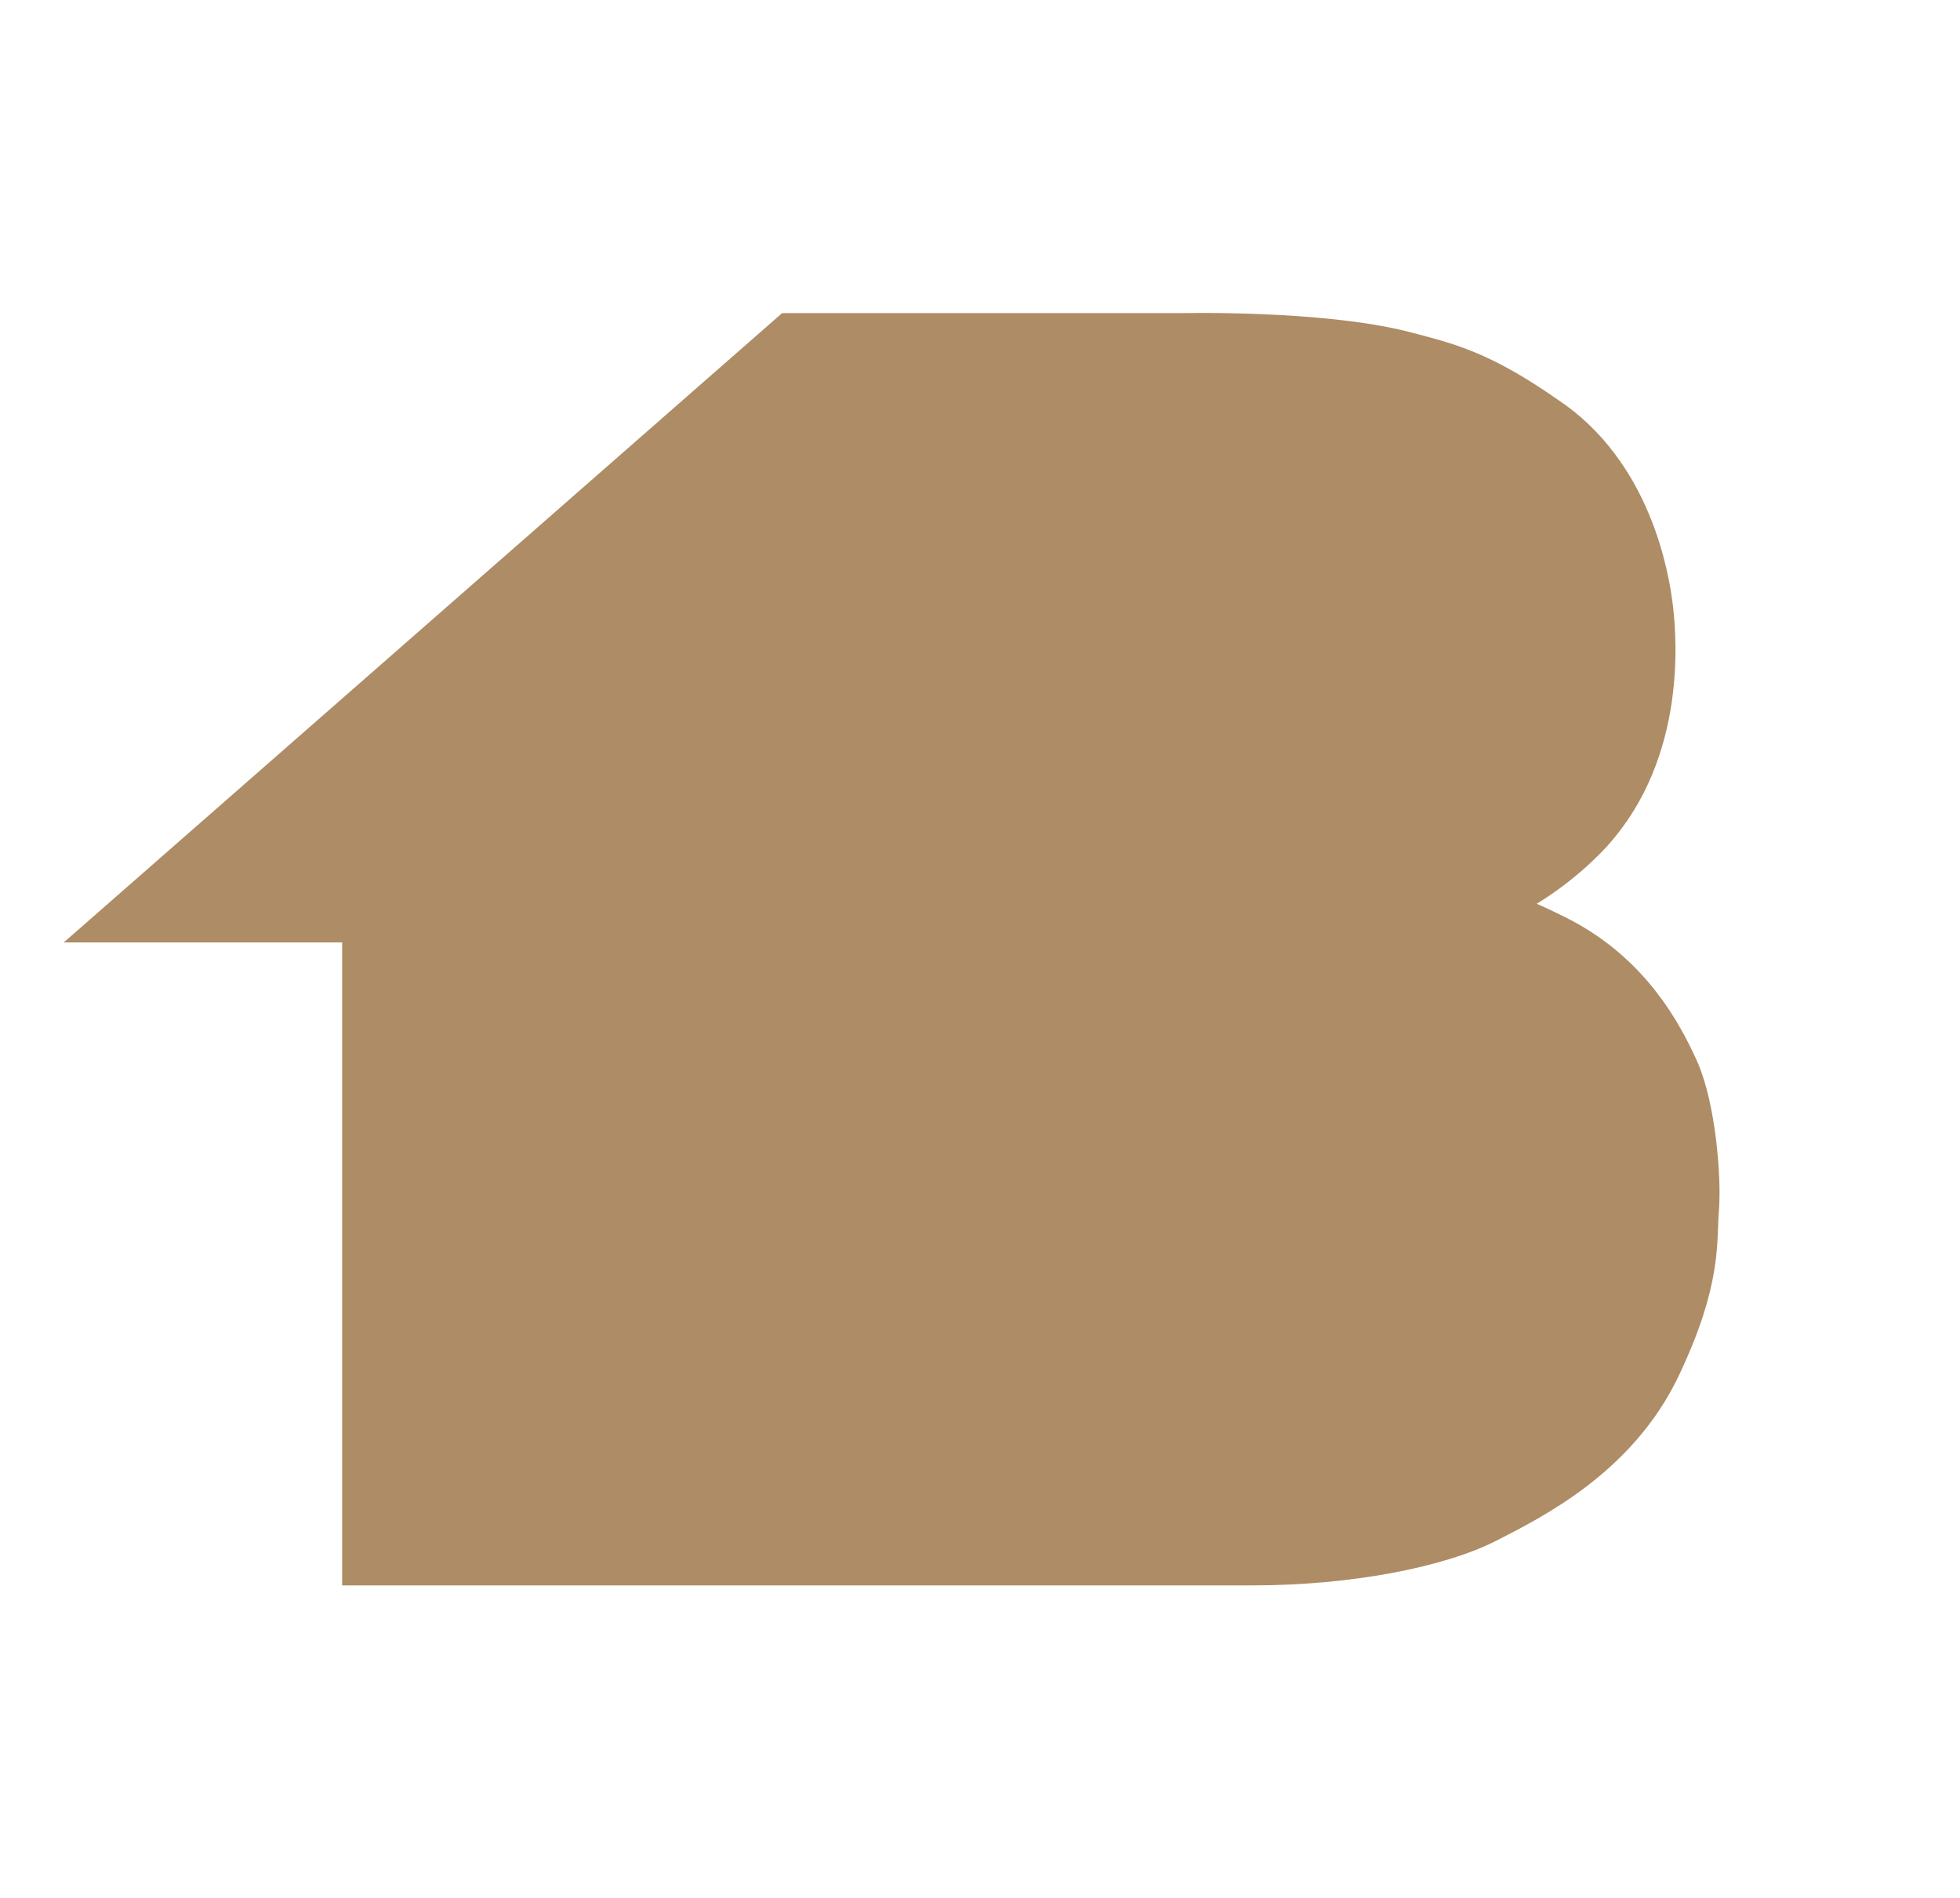
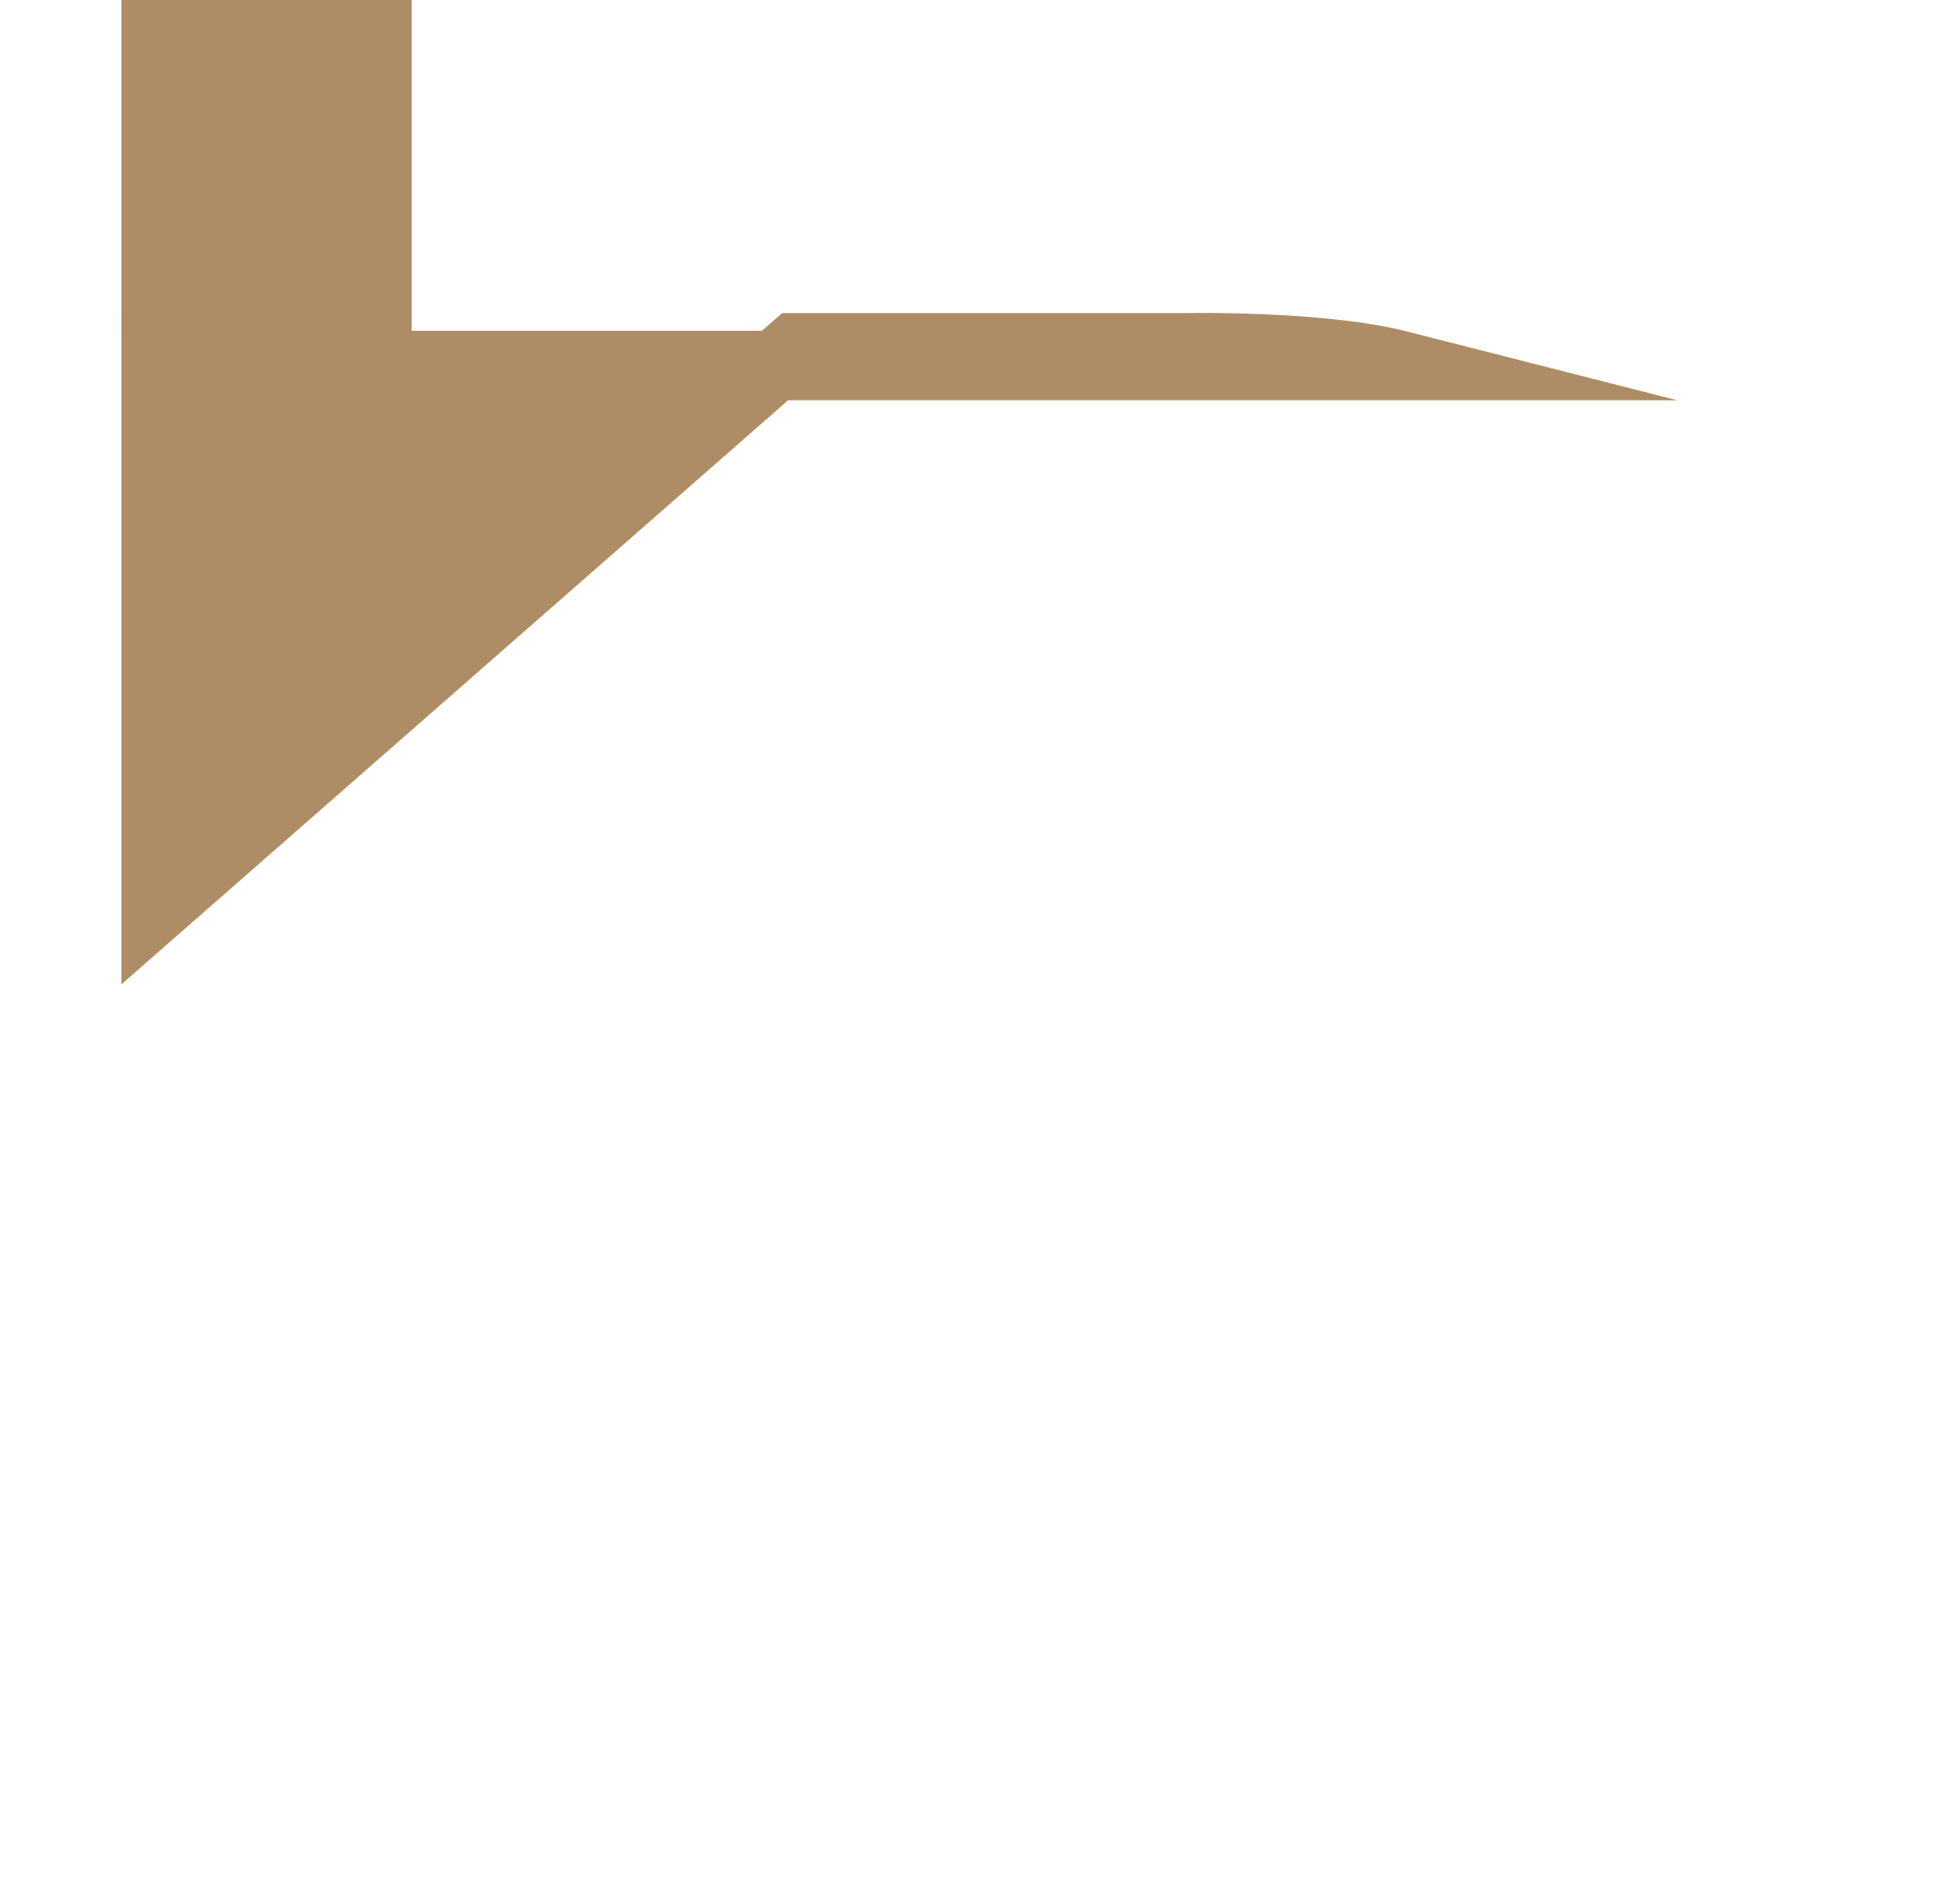
<svg xmlns="http://www.w3.org/2000/svg" id="Lag_1" data-name="Lag 1" viewBox="0 0 845.77 819.19">
  <defs>
    <style>
      .cls-1 {
        fill:  #AE8C65;
        stroke: #AE8C65;
        stroke-miterlimit: 10;
        stroke-width: 30px;
      }
    </style>
  </defs>
  <g id="HUS_B" data-name="HUS B">
-     <path class="cls-1" d="m67.39,391.7l275.74-241.58h166.97s58.94-1.35,94.14,7.62c18.68,4.88,31.91,7.84,59.39,27.03,34.35,22.6,41.85,64.91,43.44,78.99,1.59,14.08,4.9,61.96-27.76,94.53-27.6,27.52-57.92,33.28-57.92,33.28,0,0,20.21,3.88,48.15,18.06,29.27,14.85,42.24,39.41,48.94,54.11,6.7,14.7,9.41,44.45,8.28,57.85-1.13,13.4,1.6,28.84-15.89,65.64-17.49,36.79-52.46,54.28-72,64.27-19.53,9.99-57.46,17.64-98.12,17.64H162.64v-277.44h-95.25Z" />
+     <path class="cls-1" d="m67.39,391.7l275.74-241.58h166.97s58.94-1.35,94.14,7.62H162.64v-277.44h-95.25Z" />
  </g>
</svg>